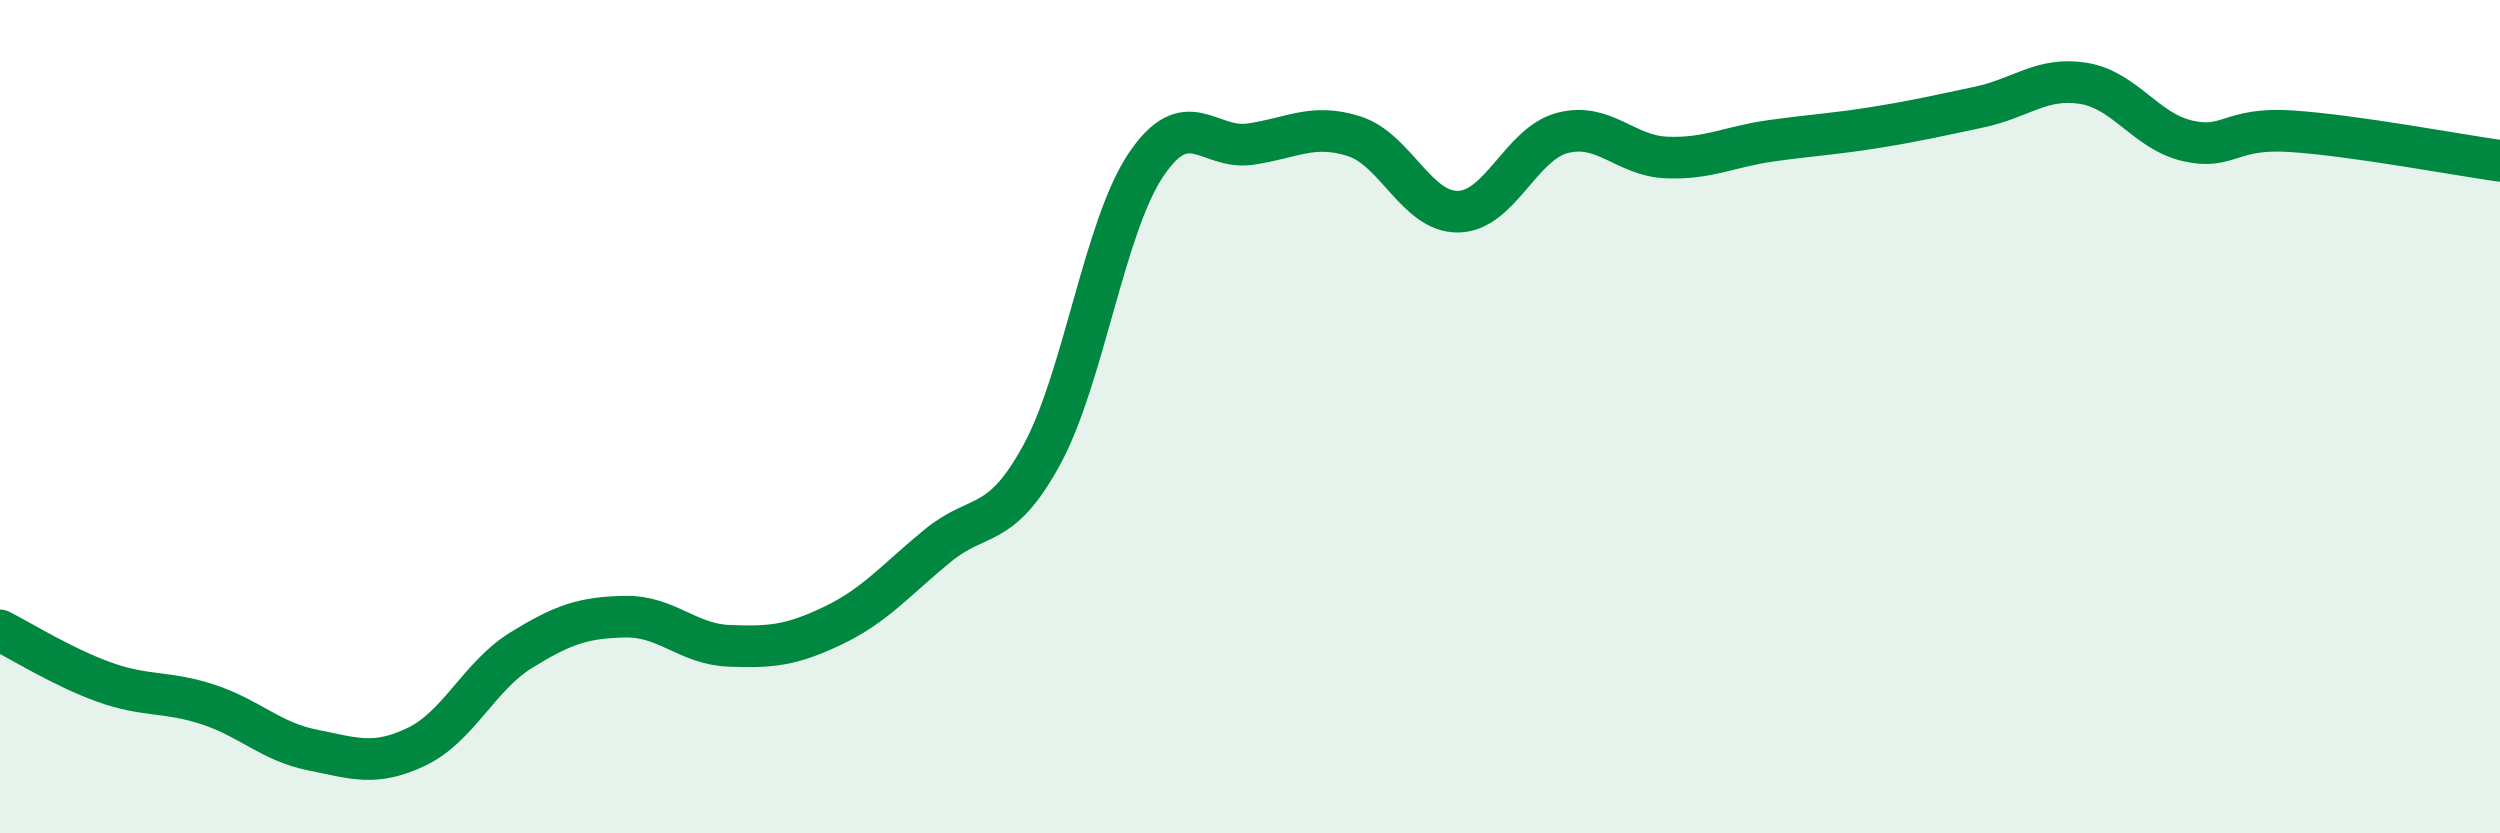
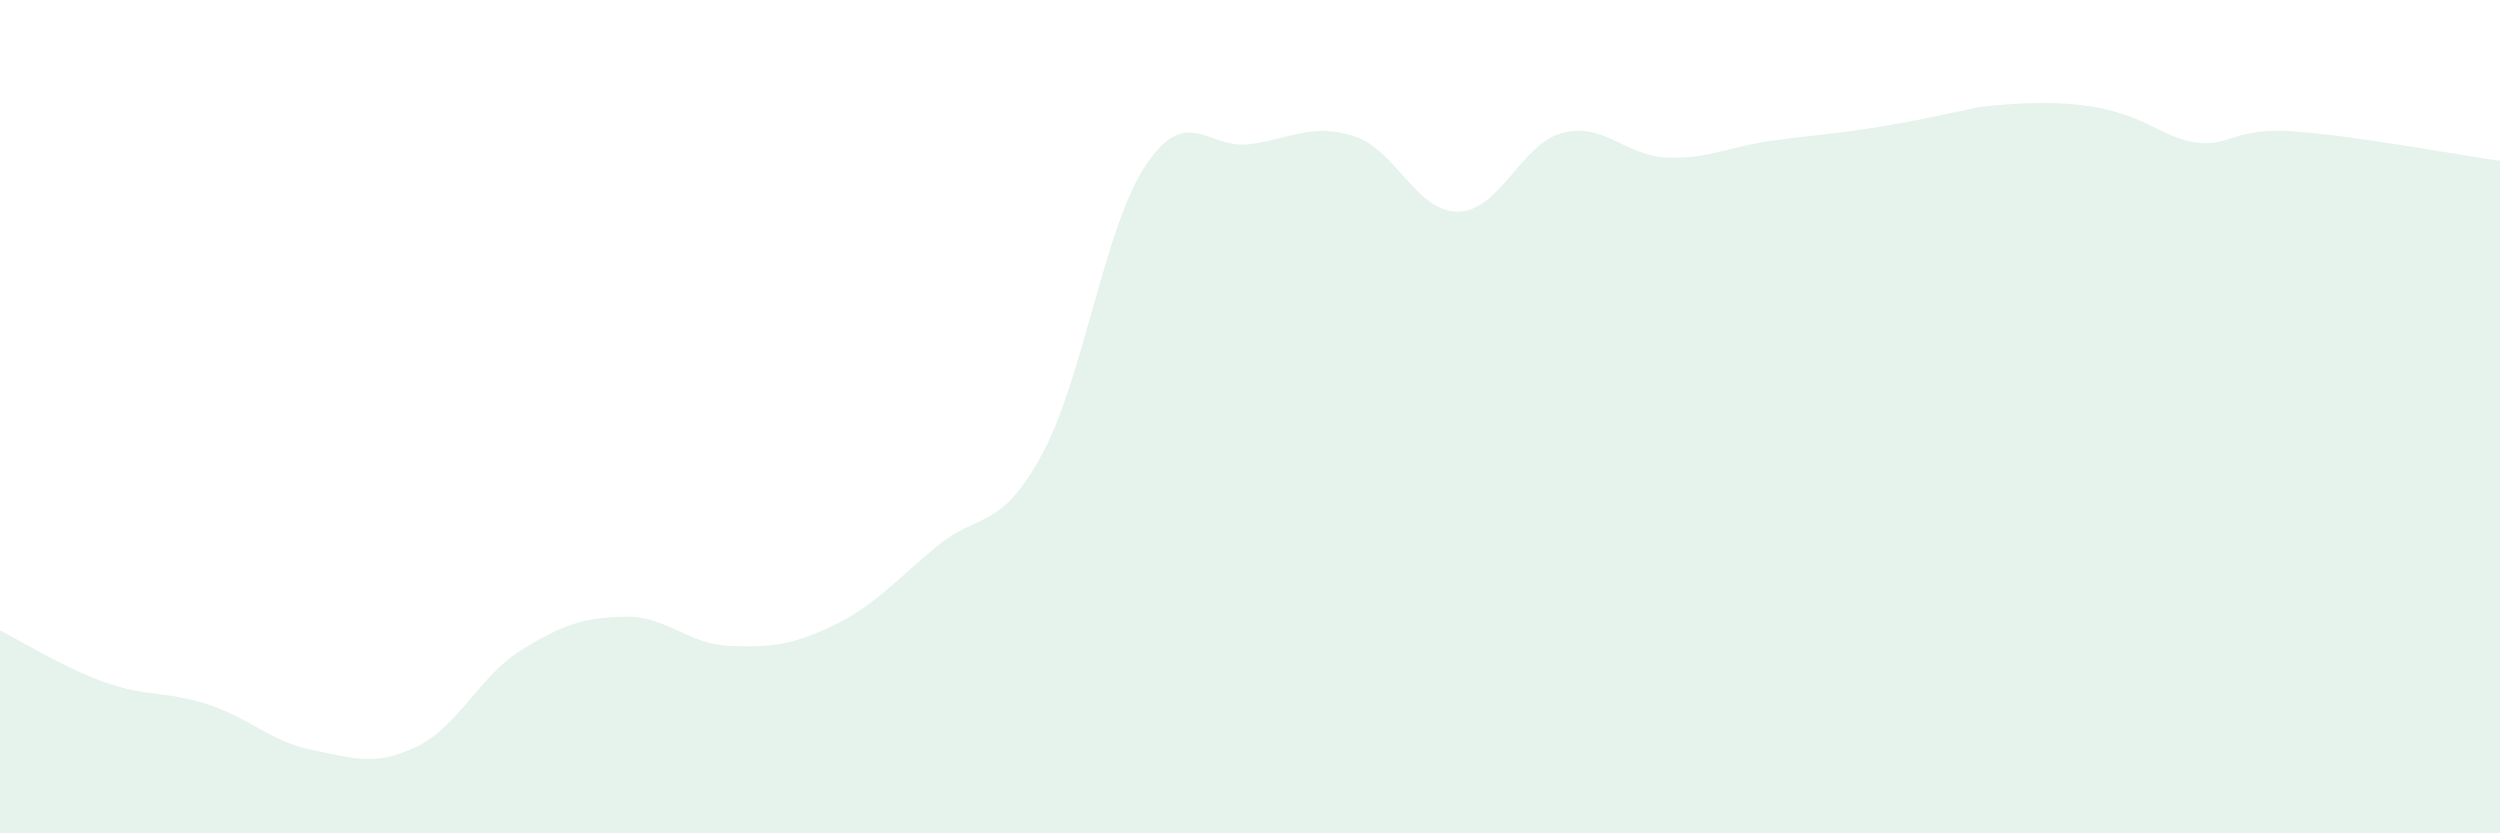
<svg xmlns="http://www.w3.org/2000/svg" width="60" height="20" viewBox="0 0 60 20">
-   <path d="M 0,15.13 C 0.5,15.38 1.5,16.01 2.5,16.37 C 3.5,16.73 4,16.58 5,16.91 C 6,17.24 6.5,17.8 7.5,18 C 8.5,18.2 9,18.4 10,17.92 C 11,17.44 11.5,16.23 12.5,15.61 C 13.5,14.99 14,14.82 15,14.8 C 16,14.78 16.5,15.46 17.5,15.5 C 18.5,15.54 19,15.49 20,15.01 C 21,14.53 21.5,13.92 22.5,13.1 C 23.5,12.28 24,12.75 25,10.92 C 26,9.09 26.5,5.45 27.5,3.96 C 28.5,2.47 29,3.6 30,3.46 C 31,3.32 31.5,2.95 32.5,3.27 C 33.5,3.59 34,5.1 35,5.08 C 36,5.06 36.5,3.45 37.5,3.19 C 38.5,2.93 39,3.74 40,3.78 C 41,3.82 41.5,3.52 42.5,3.38 C 43.5,3.24 44,3.22 45,3.06 C 46,2.9 46.5,2.78 47.5,2.57 C 48.5,2.36 49,1.84 50,2 C 51,2.16 51.5,3.15 52.5,3.38 C 53.5,3.61 53.5,3.05 55,3.15 C 56.5,3.25 59,3.72 60,3.86L60 20L0 20Z" fill="#008740" opacity="0.1" stroke-linecap="round" stroke-linejoin="round" />
-   <path d="M 0,15.13 C 0.5,15.38 1.5,16.01 2.5,16.37 C 3.5,16.73 4,16.58 5,16.91 C 6,17.24 6.5,17.8 7.5,18 C 8.5,18.2 9,18.4 10,17.92 C 11,17.44 11.5,16.23 12.5,15.61 C 13.5,14.99 14,14.82 15,14.8 C 16,14.78 16.5,15.46 17.5,15.5 C 18.5,15.54 19,15.49 20,15.01 C 21,14.53 21.5,13.92 22.5,13.1 C 23.5,12.28 24,12.75 25,10.92 C 26,9.09 26.5,5.45 27.5,3.96 C 28.5,2.47 29,3.6 30,3.46 C 31,3.32 31.5,2.95 32.5,3.27 C 33.5,3.59 34,5.1 35,5.08 C 36,5.06 36.5,3.45 37.5,3.19 C 38.5,2.93 39,3.74 40,3.78 C 41,3.82 41.5,3.52 42.5,3.38 C 43.5,3.24 44,3.22 45,3.06 C 46,2.9 46.5,2.78 47.5,2.57 C 48.5,2.36 49,1.84 50,2 C 51,2.16 51.5,3.15 52.5,3.38 C 53.5,3.61 53.5,3.05 55,3.15 C 56.5,3.25 59,3.72 60,3.86" stroke="#008740" stroke-width="1" fill="none" stroke-linecap="round" stroke-linejoin="round" />
+   <path d="M 0,15.13 C 0.5,15.38 1.5,16.01 2.5,16.37 C 3.5,16.73 4,16.58 5,16.91 C 6,17.24 6.5,17.8 7.5,18 C 8.5,18.2 9,18.4 10,17.92 C 11,17.44 11.5,16.23 12.5,15.61 C 13.5,14.99 14,14.82 15,14.8 C 16,14.78 16.5,15.46 17.5,15.5 C 18.5,15.54 19,15.49 20,15.01 C 21,14.53 21.5,13.92 22.5,13.1 C 23.5,12.28 24,12.75 25,10.92 C 26,9.09 26.5,5.45 27.5,3.96 C 28.5,2.47 29,3.6 30,3.46 C 31,3.32 31.5,2.95 32.5,3.27 C 33.5,3.59 34,5.1 35,5.08 C 36,5.06 36.5,3.45 37.5,3.19 C 38.5,2.93 39,3.74 40,3.78 C 41,3.82 41.5,3.52 42.5,3.38 C 43.5,3.24 44,3.22 45,3.06 C 46,2.9 46.5,2.78 47.5,2.57 C 51,2.16 51.5,3.15 52.5,3.38 C 53.5,3.61 53.5,3.05 55,3.15 C 56.5,3.25 59,3.72 60,3.86L60 20L0 20Z" fill="#008740" opacity="0.1" stroke-linecap="round" stroke-linejoin="round" />
</svg>